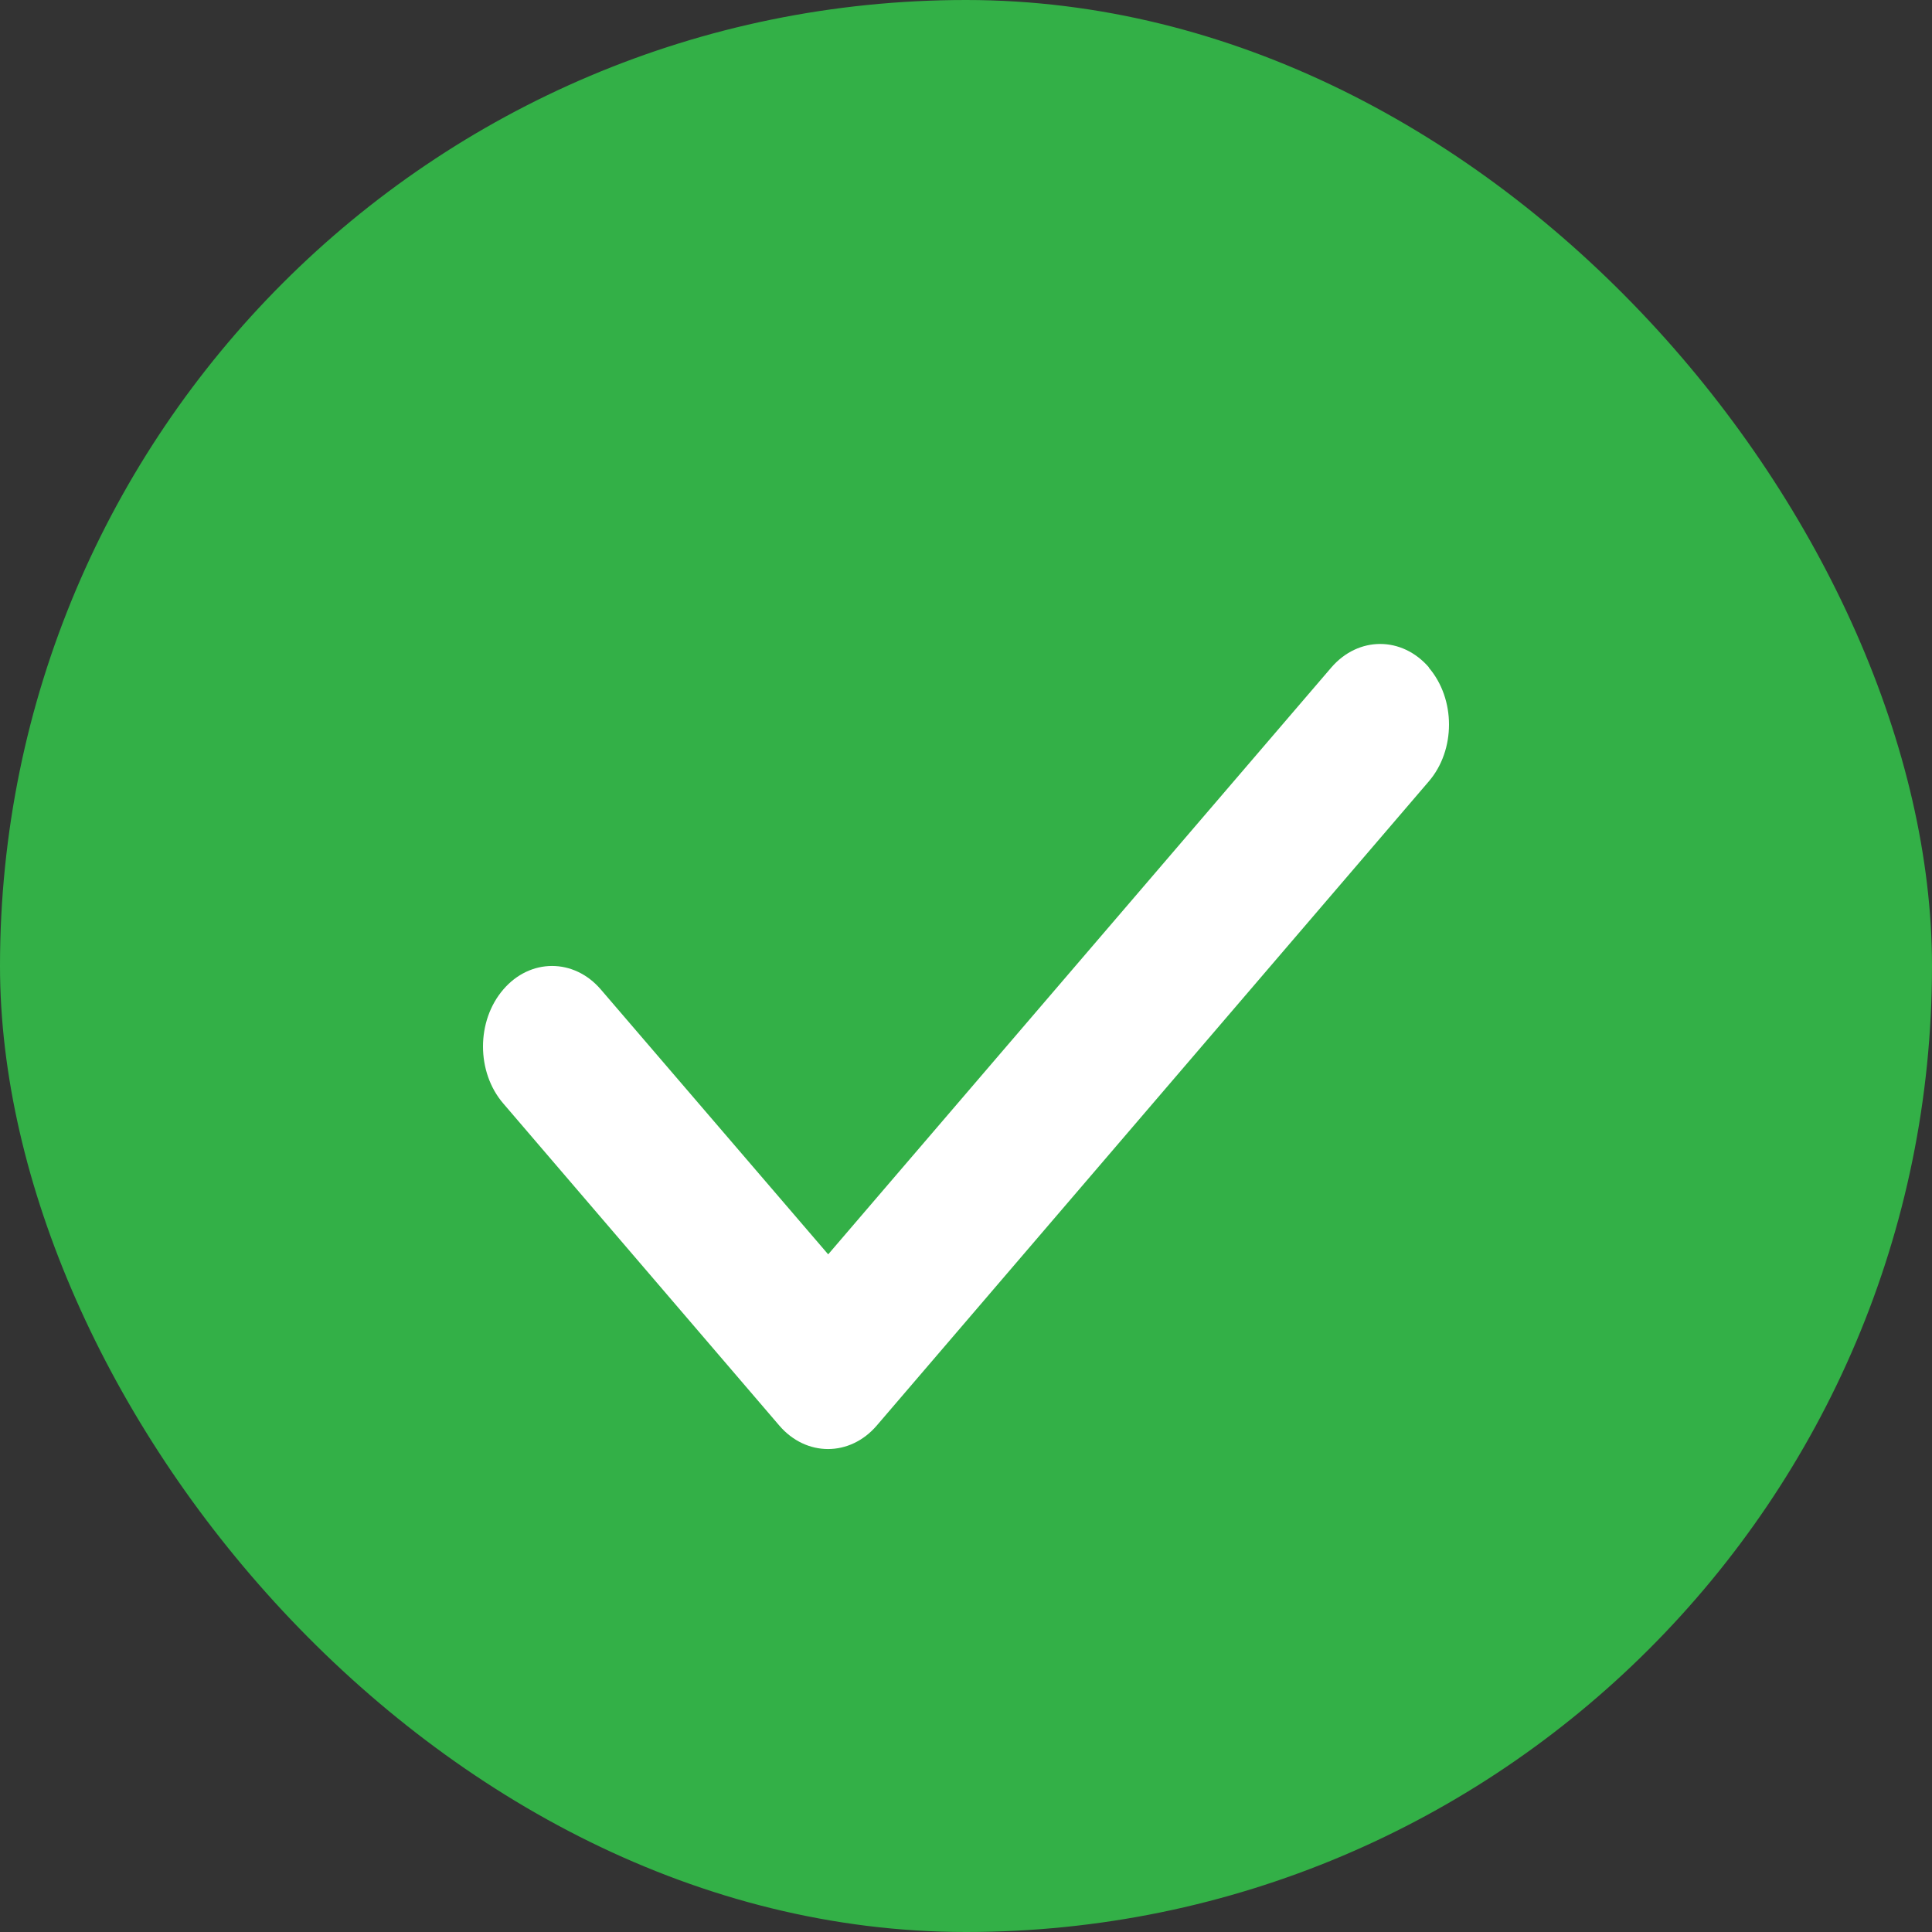
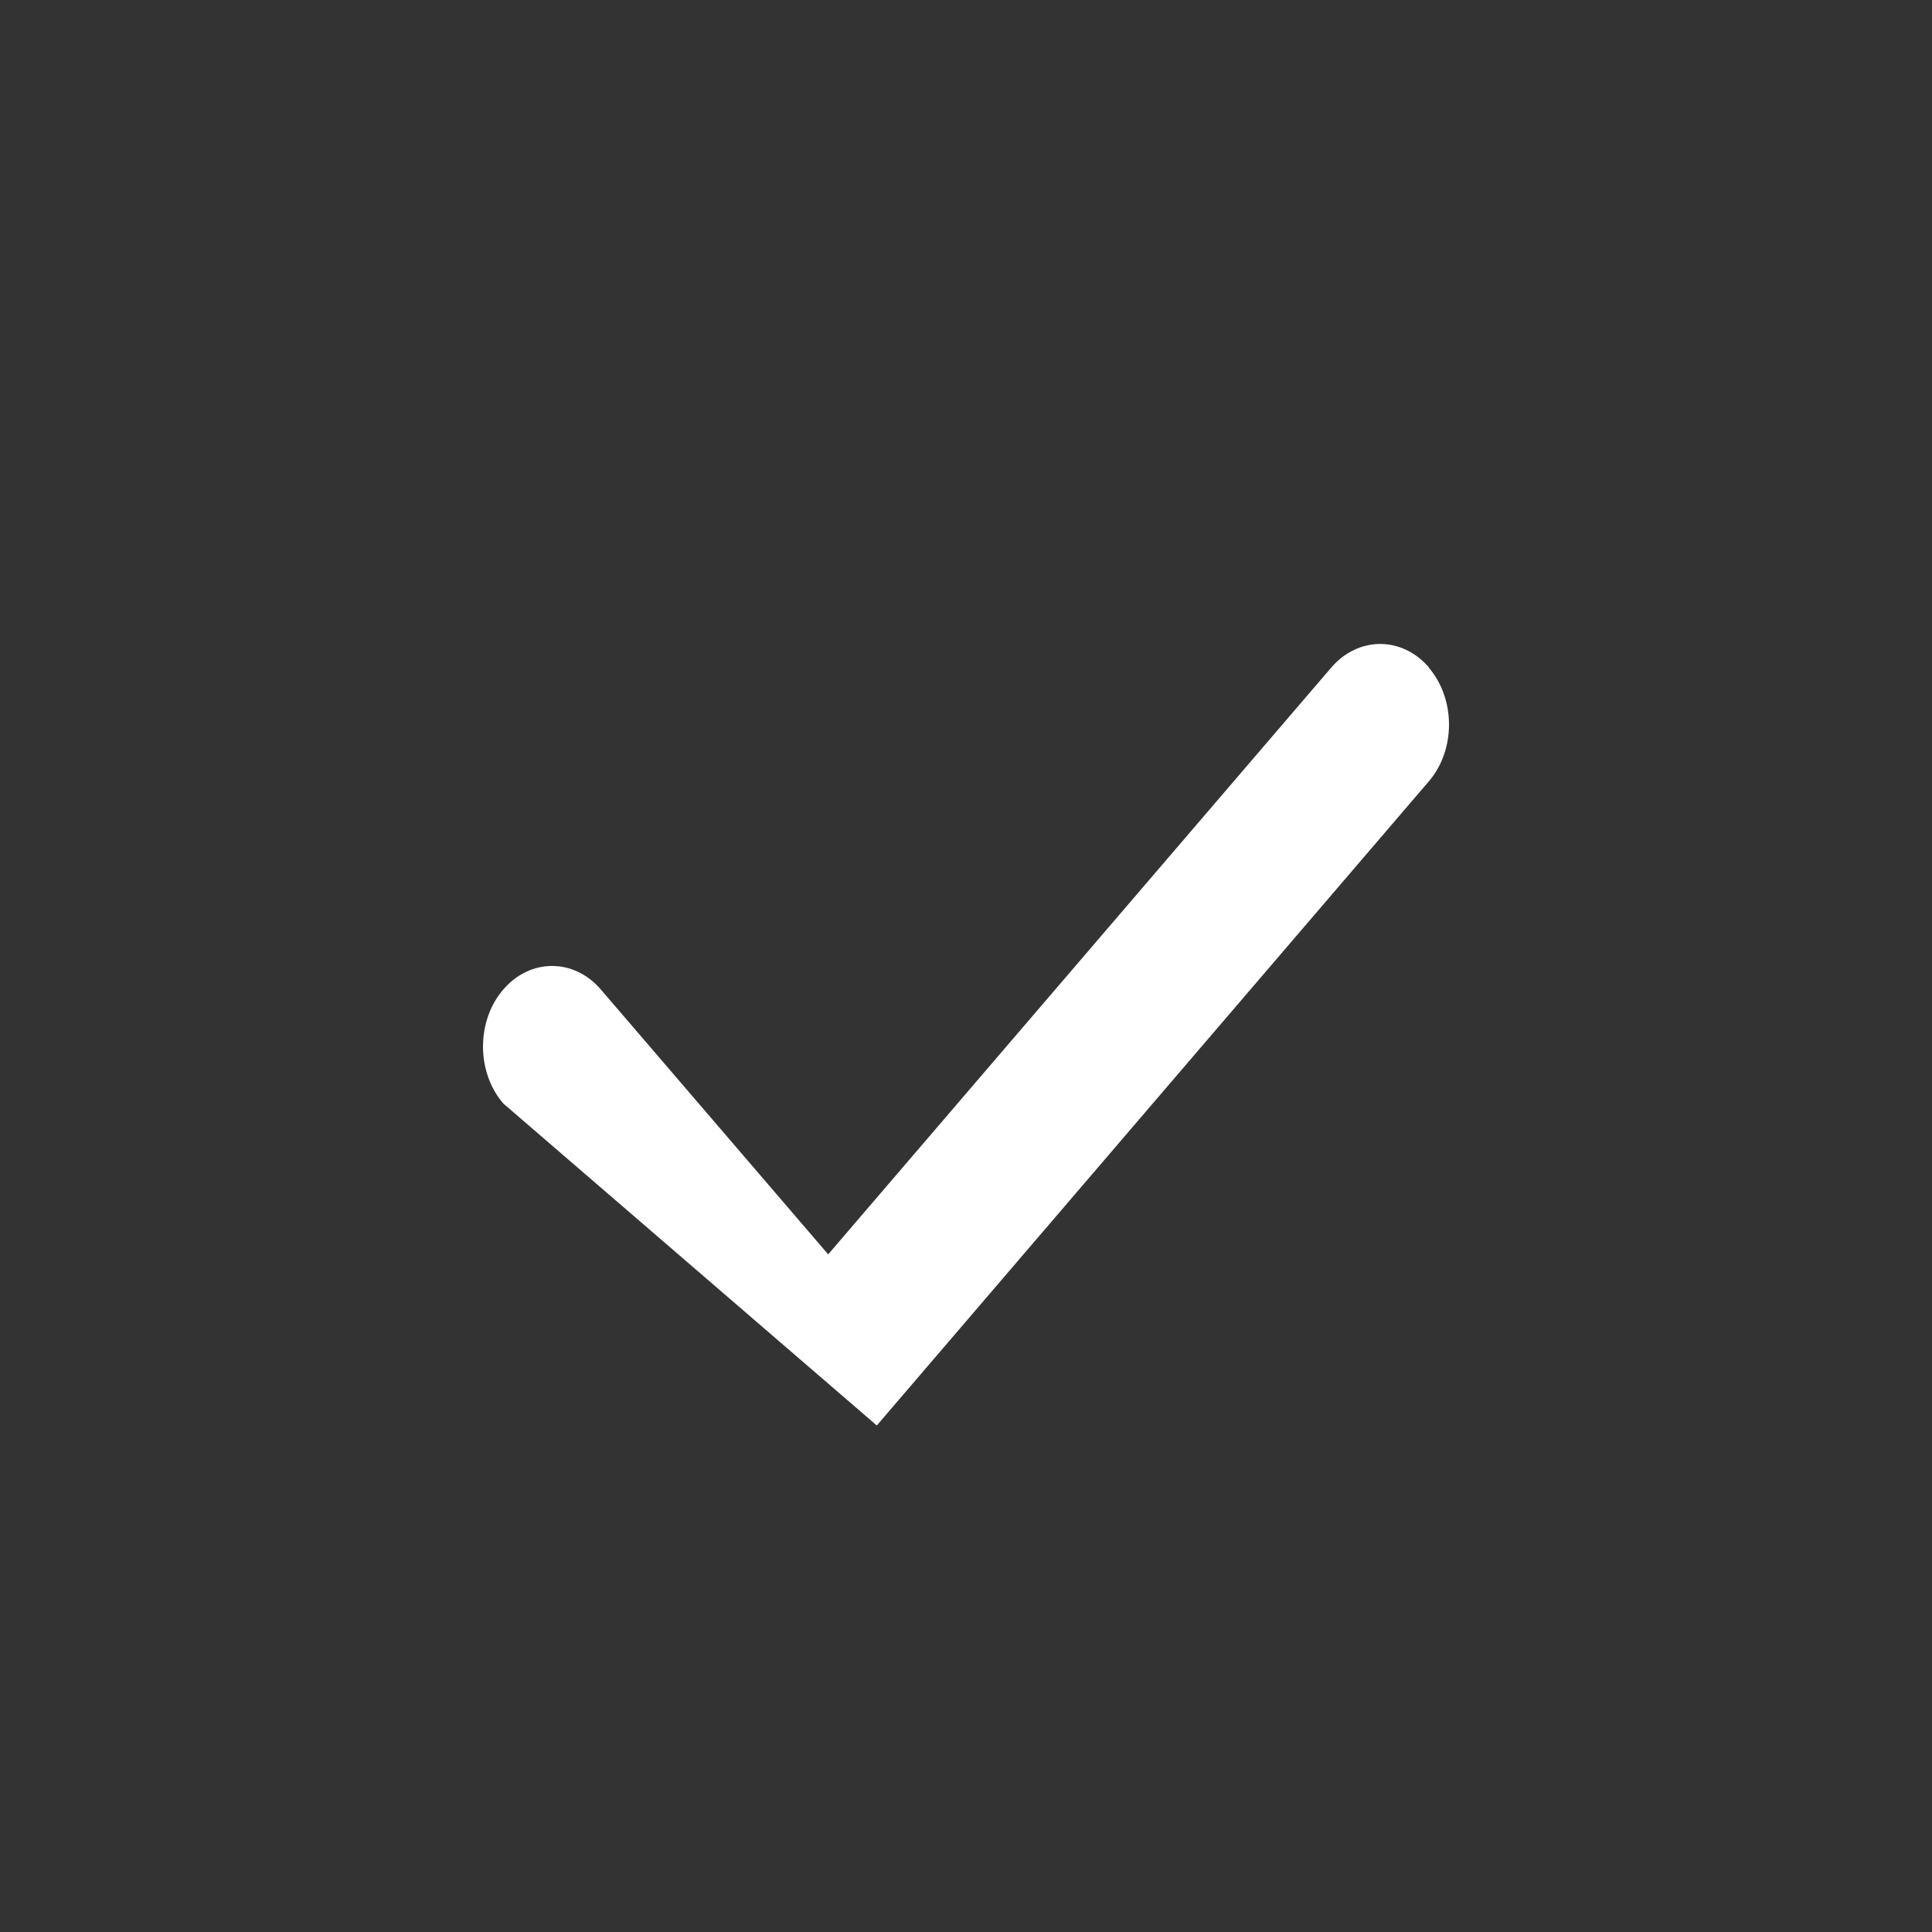
<svg xmlns="http://www.w3.org/2000/svg" width="12" height="12" viewBox="0 0 12 12" fill="none">
  <rect x="0" y="0" width="12" height="12" fill="#333333" stroke="none" />
-   <rect width="12" height="12" rx="6" fill="#33B047" />
-   <path d="M8.874 4.146C9.042 4.342 9.042 4.659 8.874 4.854L5.446 8.854C5.279 9.049 5.007 9.049 4.84 8.854L3.126 6.854C2.958 6.659 2.958 6.341 3.126 6.146C3.293 5.951 3.565 5.951 3.732 6.146L5.144 7.791L8.269 4.146C8.437 3.951 8.708 3.951 8.876 4.146H8.874Z" fill="white" />
+   <path d="M8.874 4.146C9.042 4.342 9.042 4.659 8.874 4.854L5.446 8.854L3.126 6.854C2.958 6.659 2.958 6.341 3.126 6.146C3.293 5.951 3.565 5.951 3.732 6.146L5.144 7.791L8.269 4.146C8.437 3.951 8.708 3.951 8.876 4.146H8.874Z" fill="white" />
</svg>